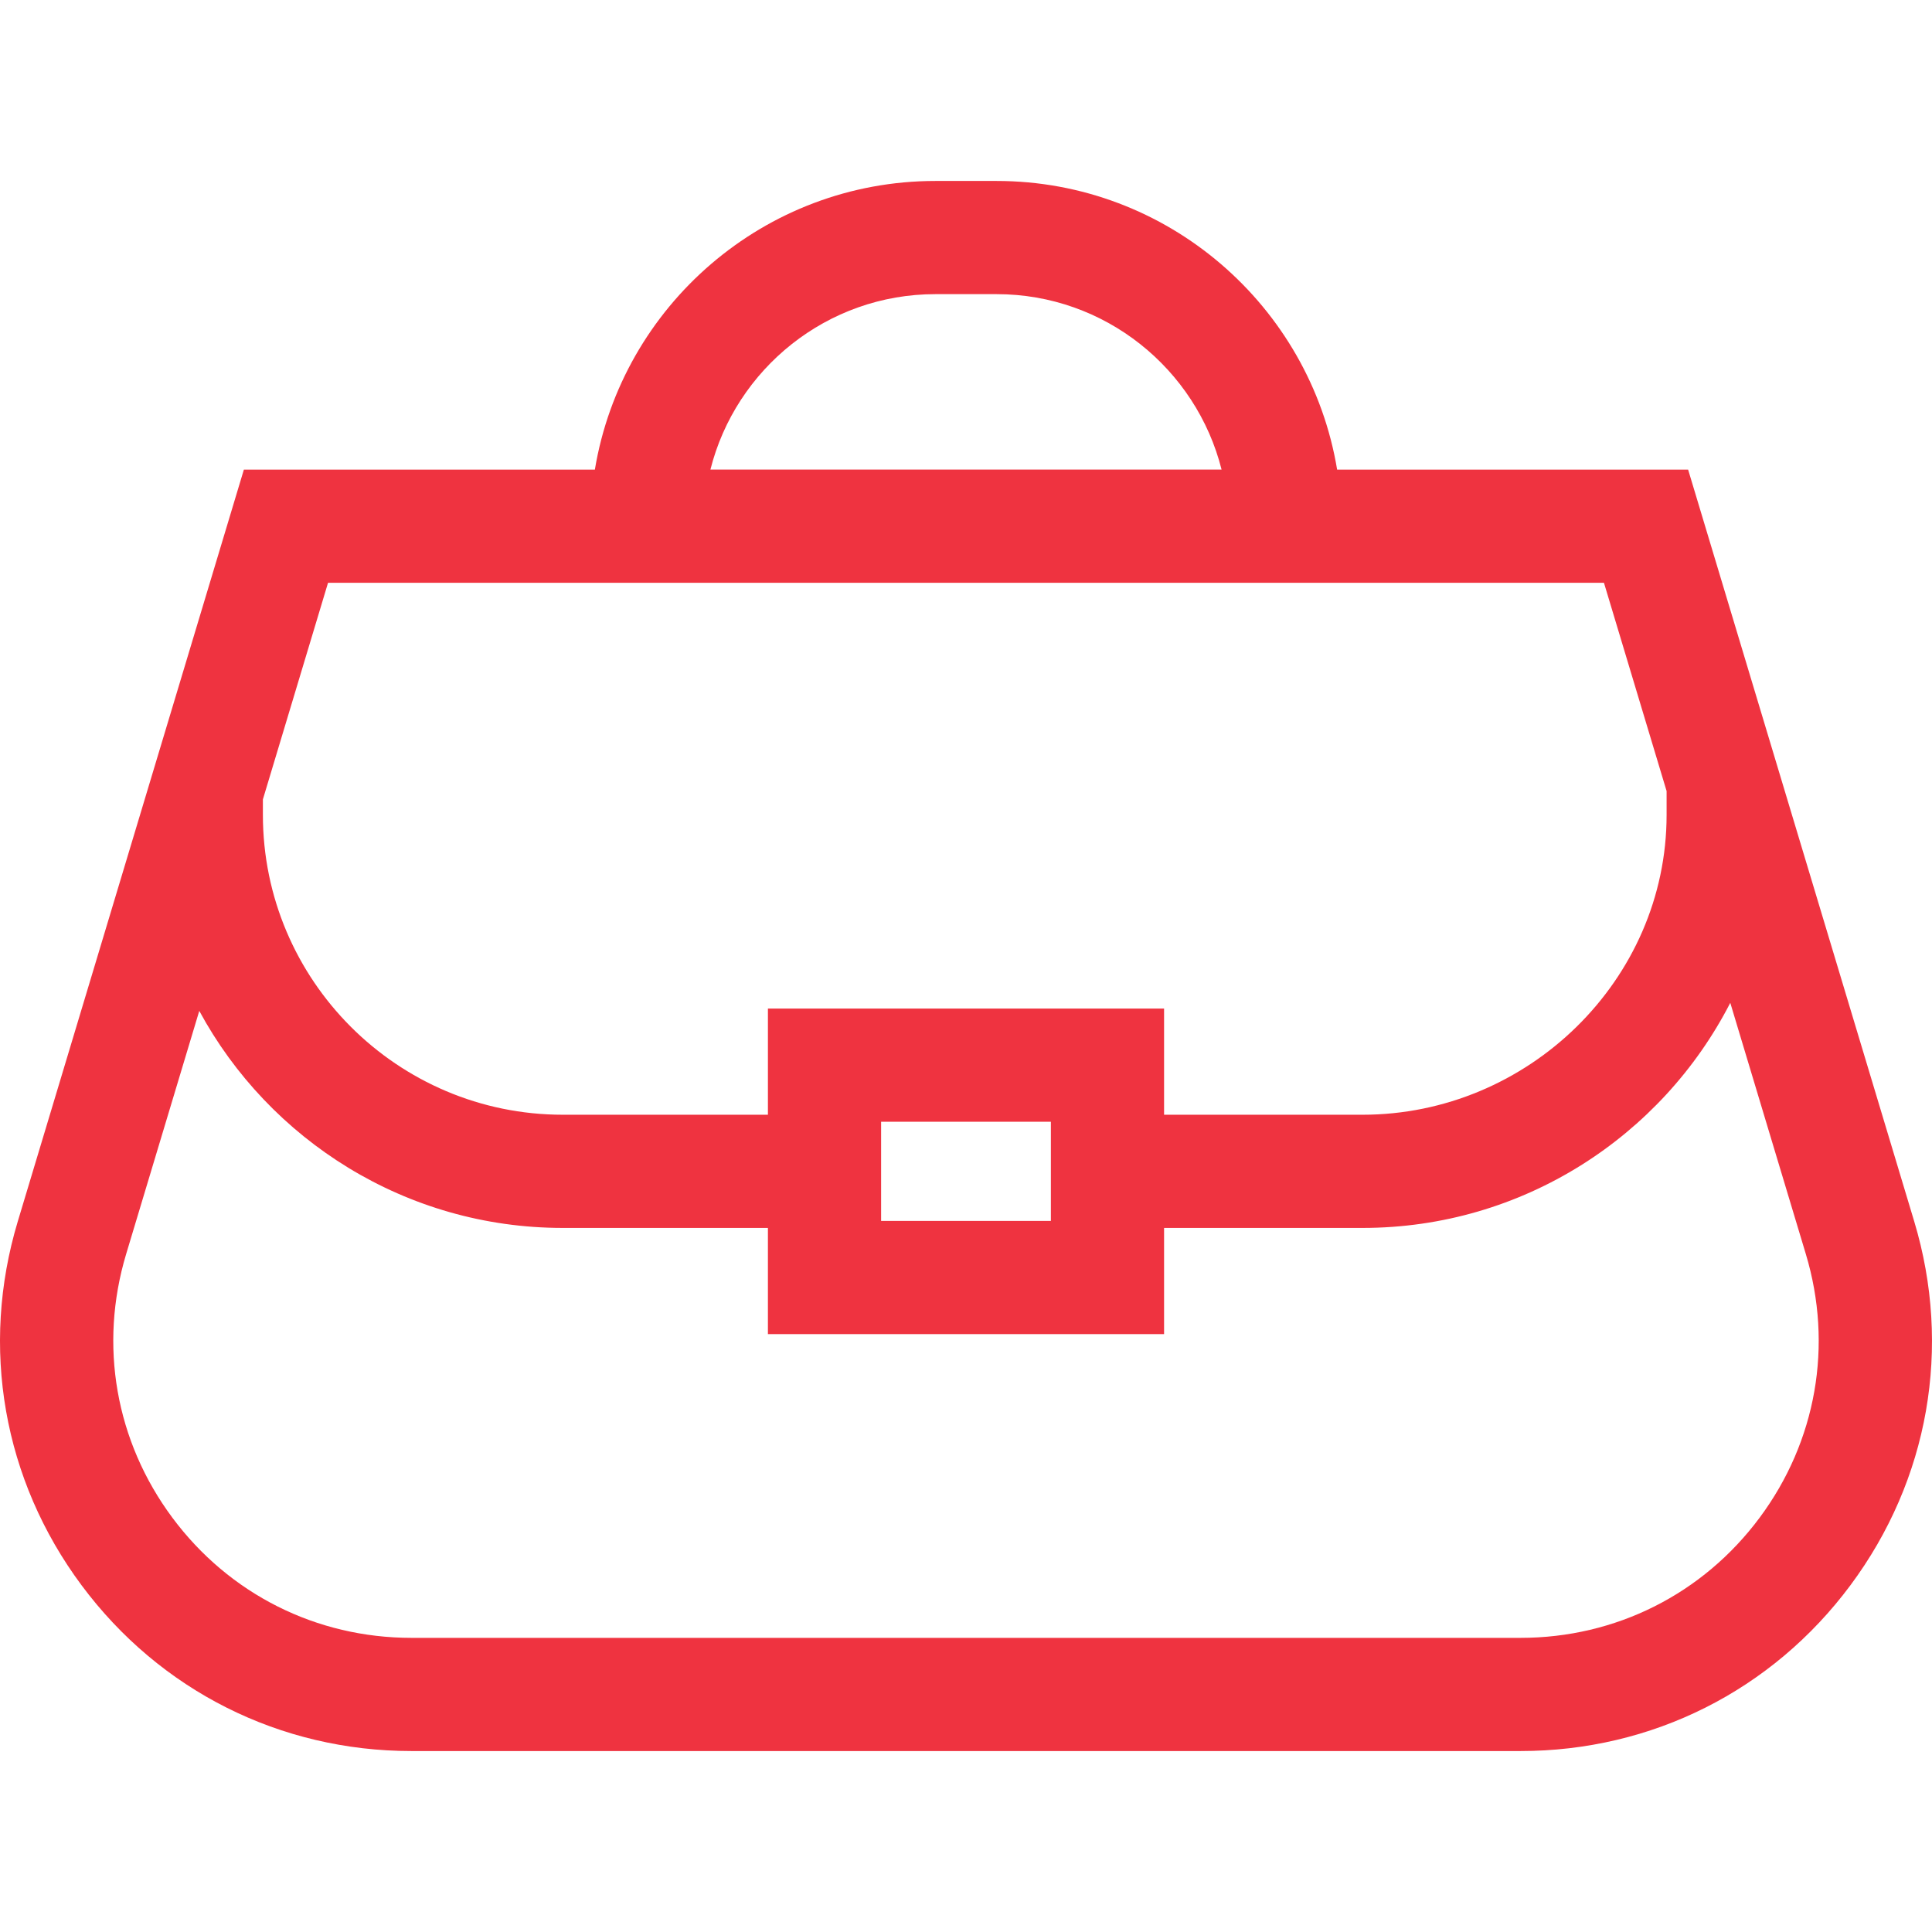
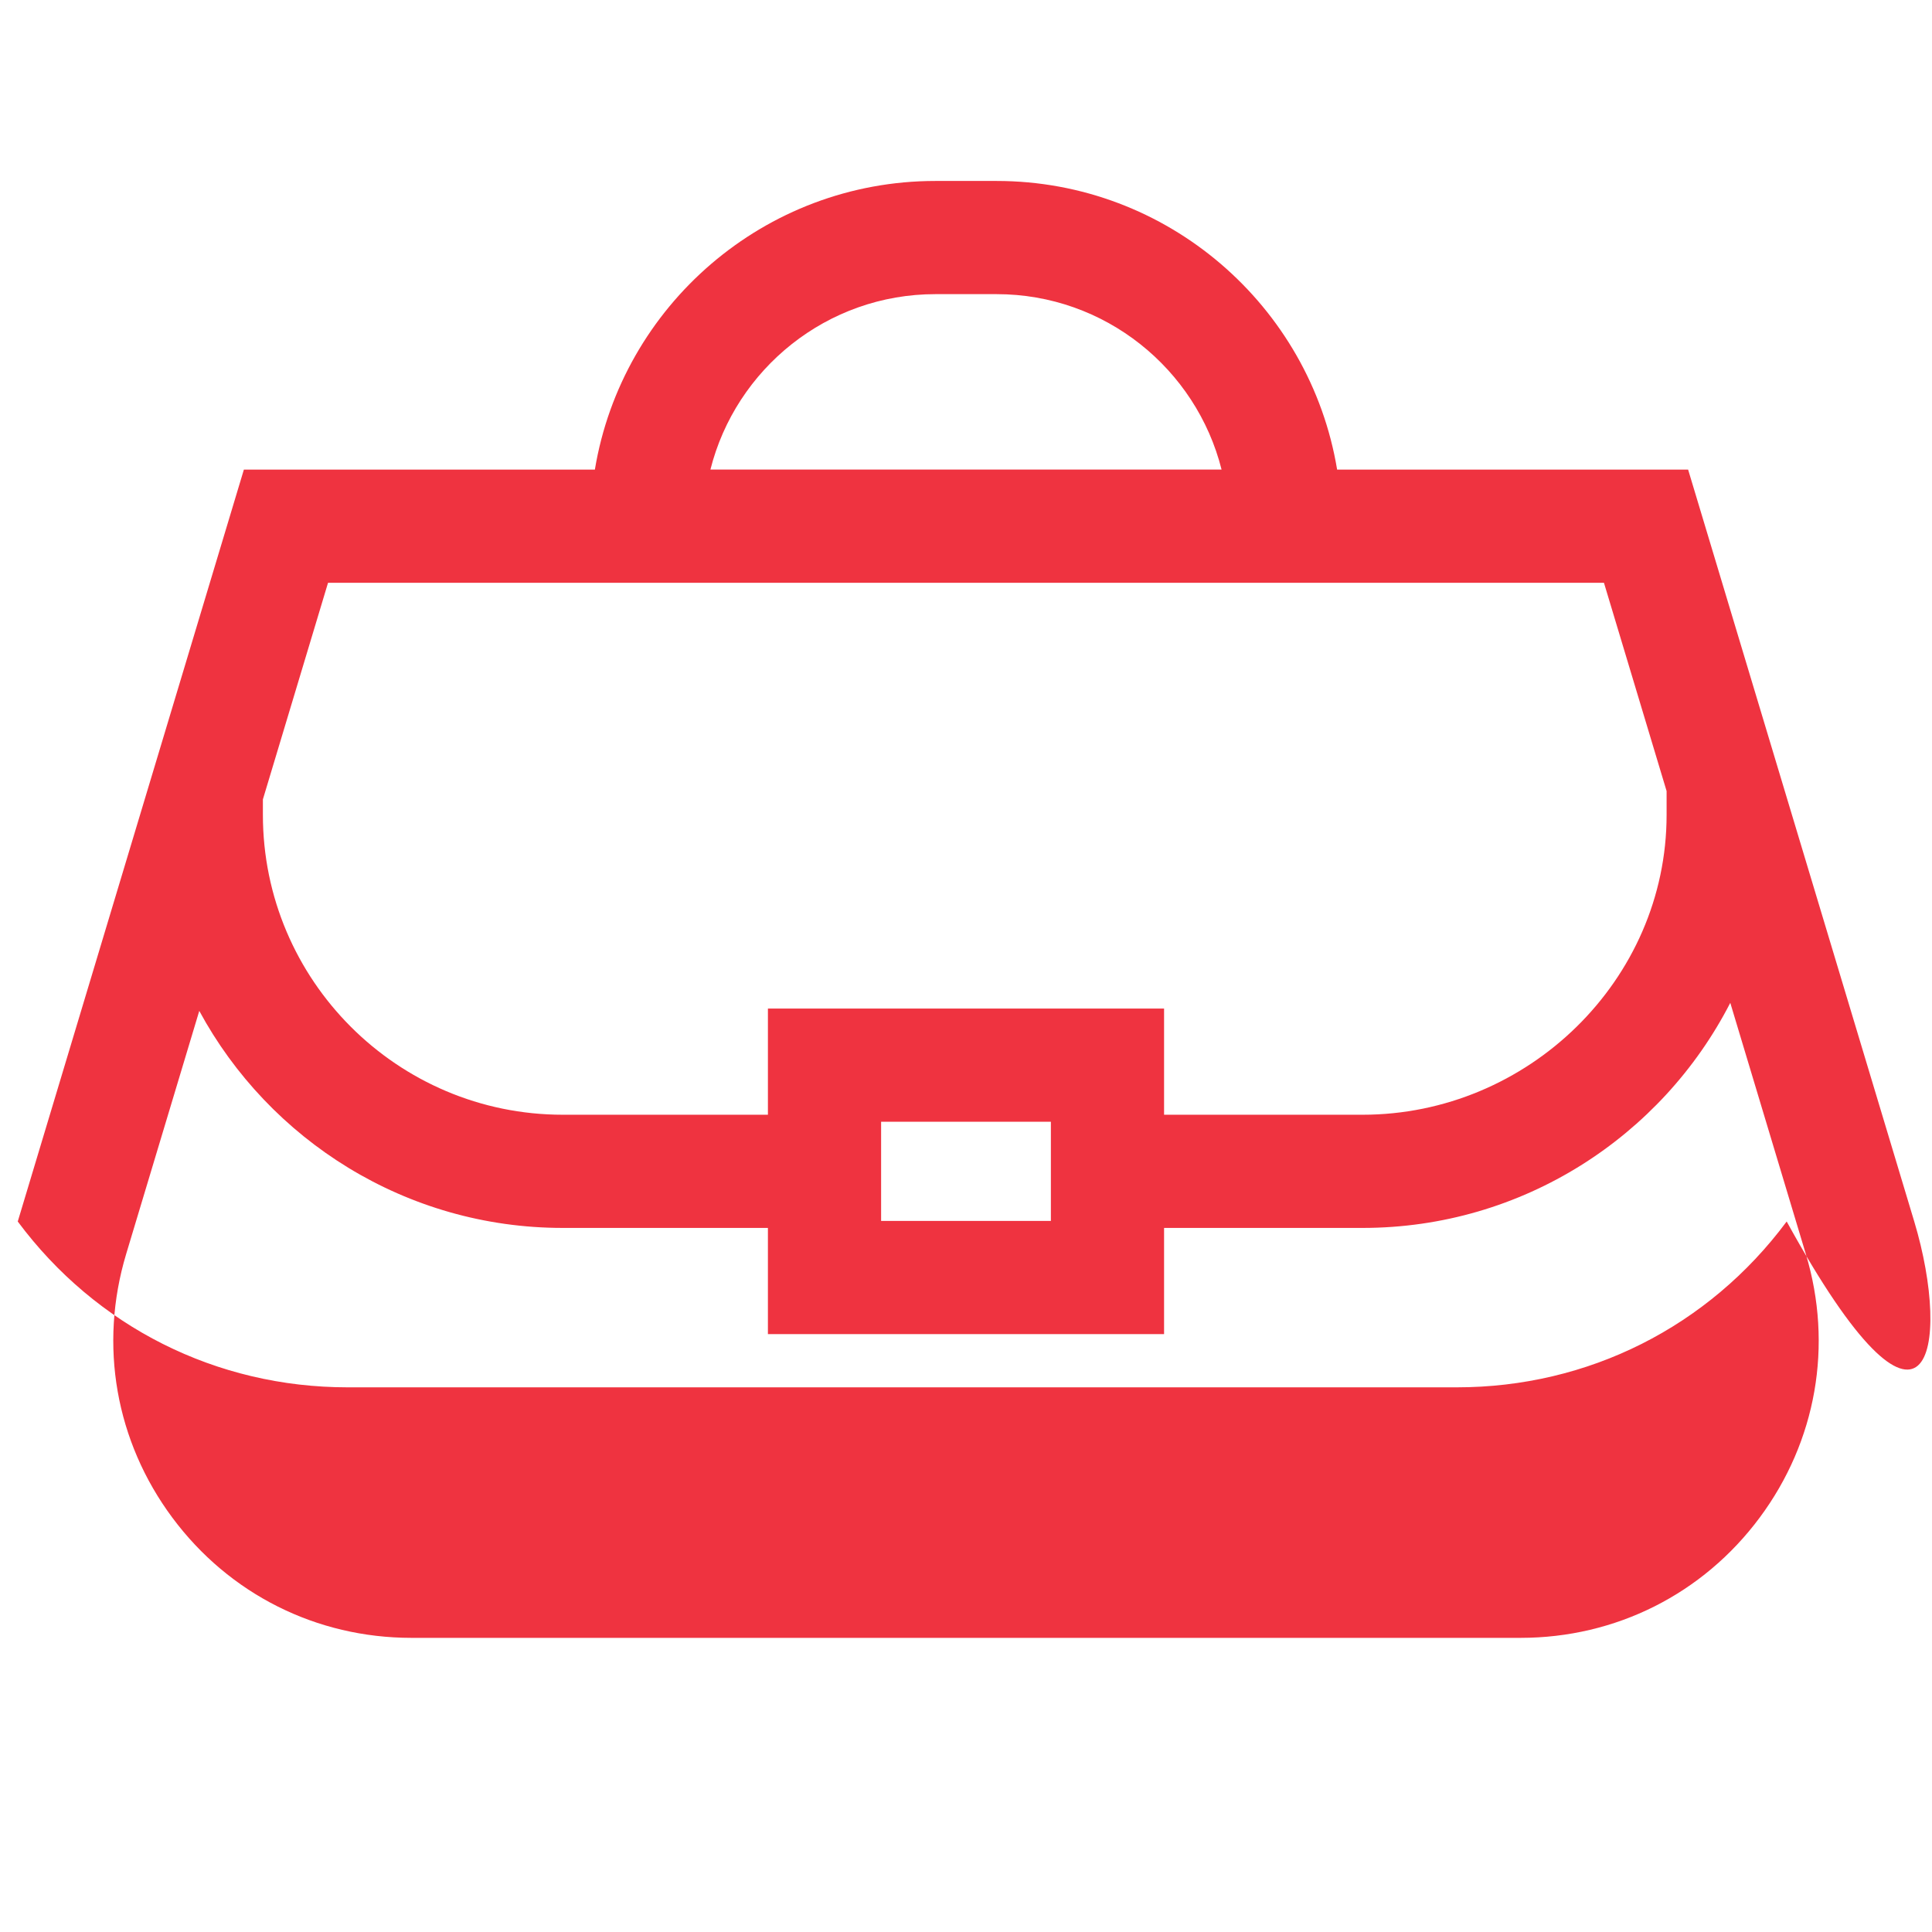
<svg xmlns="http://www.w3.org/2000/svg" version="1.1" id="Capa_1" x="0px" y="0px" viewBox="0 0 512 512" style="enable-background:new 0 0 512 512;" xml:space="preserve">
  <g>
    <g>
-       <path d="M507.296,323.712l-59.929-199.268H354.35c-7.177-43.336-44.913-76.488-90.251-76.488H247.9 c-45.339,0-83.073,33.154-90.251,76.488H64.632L4.704,323.712c-10.023,33.328-3.862,68.459,16.902,96.387 c20.765,27.928,52.634,43.946,87.435,43.946h293.916c34.803,0,66.671-16.018,87.435-43.947 C511.159,392.171,517.319,357.038,507.296,323.712z M247.9,77.952h16.198c28.733,0,52.919,19.812,59.632,46.491H188.268 C194.982,97.764,219.167,77.952,247.9,77.952z M69.668,211.852l17.266-57.411h338.13l16.603,55.206v6.279 c0,43.832-36.762,79.492-80.589,79.492h-52.587v-28.143H203.507v28.143H149.15c-43.827,0-79.482-35.66-79.482-79.492V211.852z M278.495,297.271v26.289h-44.992v-26.289H278.495z M466.322,402.201c-15.048,20.24-38.143,31.848-63.364,31.848H109.042 c-25.22,0-48.315-11.608-63.363-31.847c-15.049-20.24-19.514-45.699-12.251-69.852l19.383-64.452 c18.533,34.222,54.765,57.516,96.338,57.516h54.357v28.143h104.986v-28.143h52.587c42.432,0,79.302-24.267,97.465-59.651 l20.026,66.586C485.834,356.502,481.369,381.962,466.322,402.201z" fill="#000000" style="fill: rgb(239, 51, 64);" />
+       <path d="M507.296,323.712l-59.929-199.268H354.35c-7.177-43.336-44.913-76.488-90.251-76.488H247.9 c-45.339,0-83.073,33.154-90.251,76.488H64.632L4.704,323.712c20.765,27.928,52.634,43.946,87.435,43.946h293.916c34.803,0,66.671-16.018,87.435-43.947 C511.159,392.171,517.319,357.038,507.296,323.712z M247.9,77.952h16.198c28.733,0,52.919,19.812,59.632,46.491H188.268 C194.982,97.764,219.167,77.952,247.9,77.952z M69.668,211.852l17.266-57.411h338.13l16.603,55.206v6.279 c0,43.832-36.762,79.492-80.589,79.492h-52.587v-28.143H203.507v28.143H149.15c-43.827,0-79.482-35.66-79.482-79.492V211.852z M278.495,297.271v26.289h-44.992v-26.289H278.495z M466.322,402.201c-15.048,20.24-38.143,31.848-63.364,31.848H109.042 c-25.22,0-48.315-11.608-63.363-31.847c-15.049-20.24-19.514-45.699-12.251-69.852l19.383-64.452 c18.533,34.222,54.765,57.516,96.338,57.516h54.357v28.143h104.986v-28.143h52.587c42.432,0,79.302-24.267,97.465-59.651 l20.026,66.586C485.834,356.502,481.369,381.962,466.322,402.201z" fill="#000000" style="fill: rgb(239, 51, 64);" />
    </g>
  </g>
</svg>